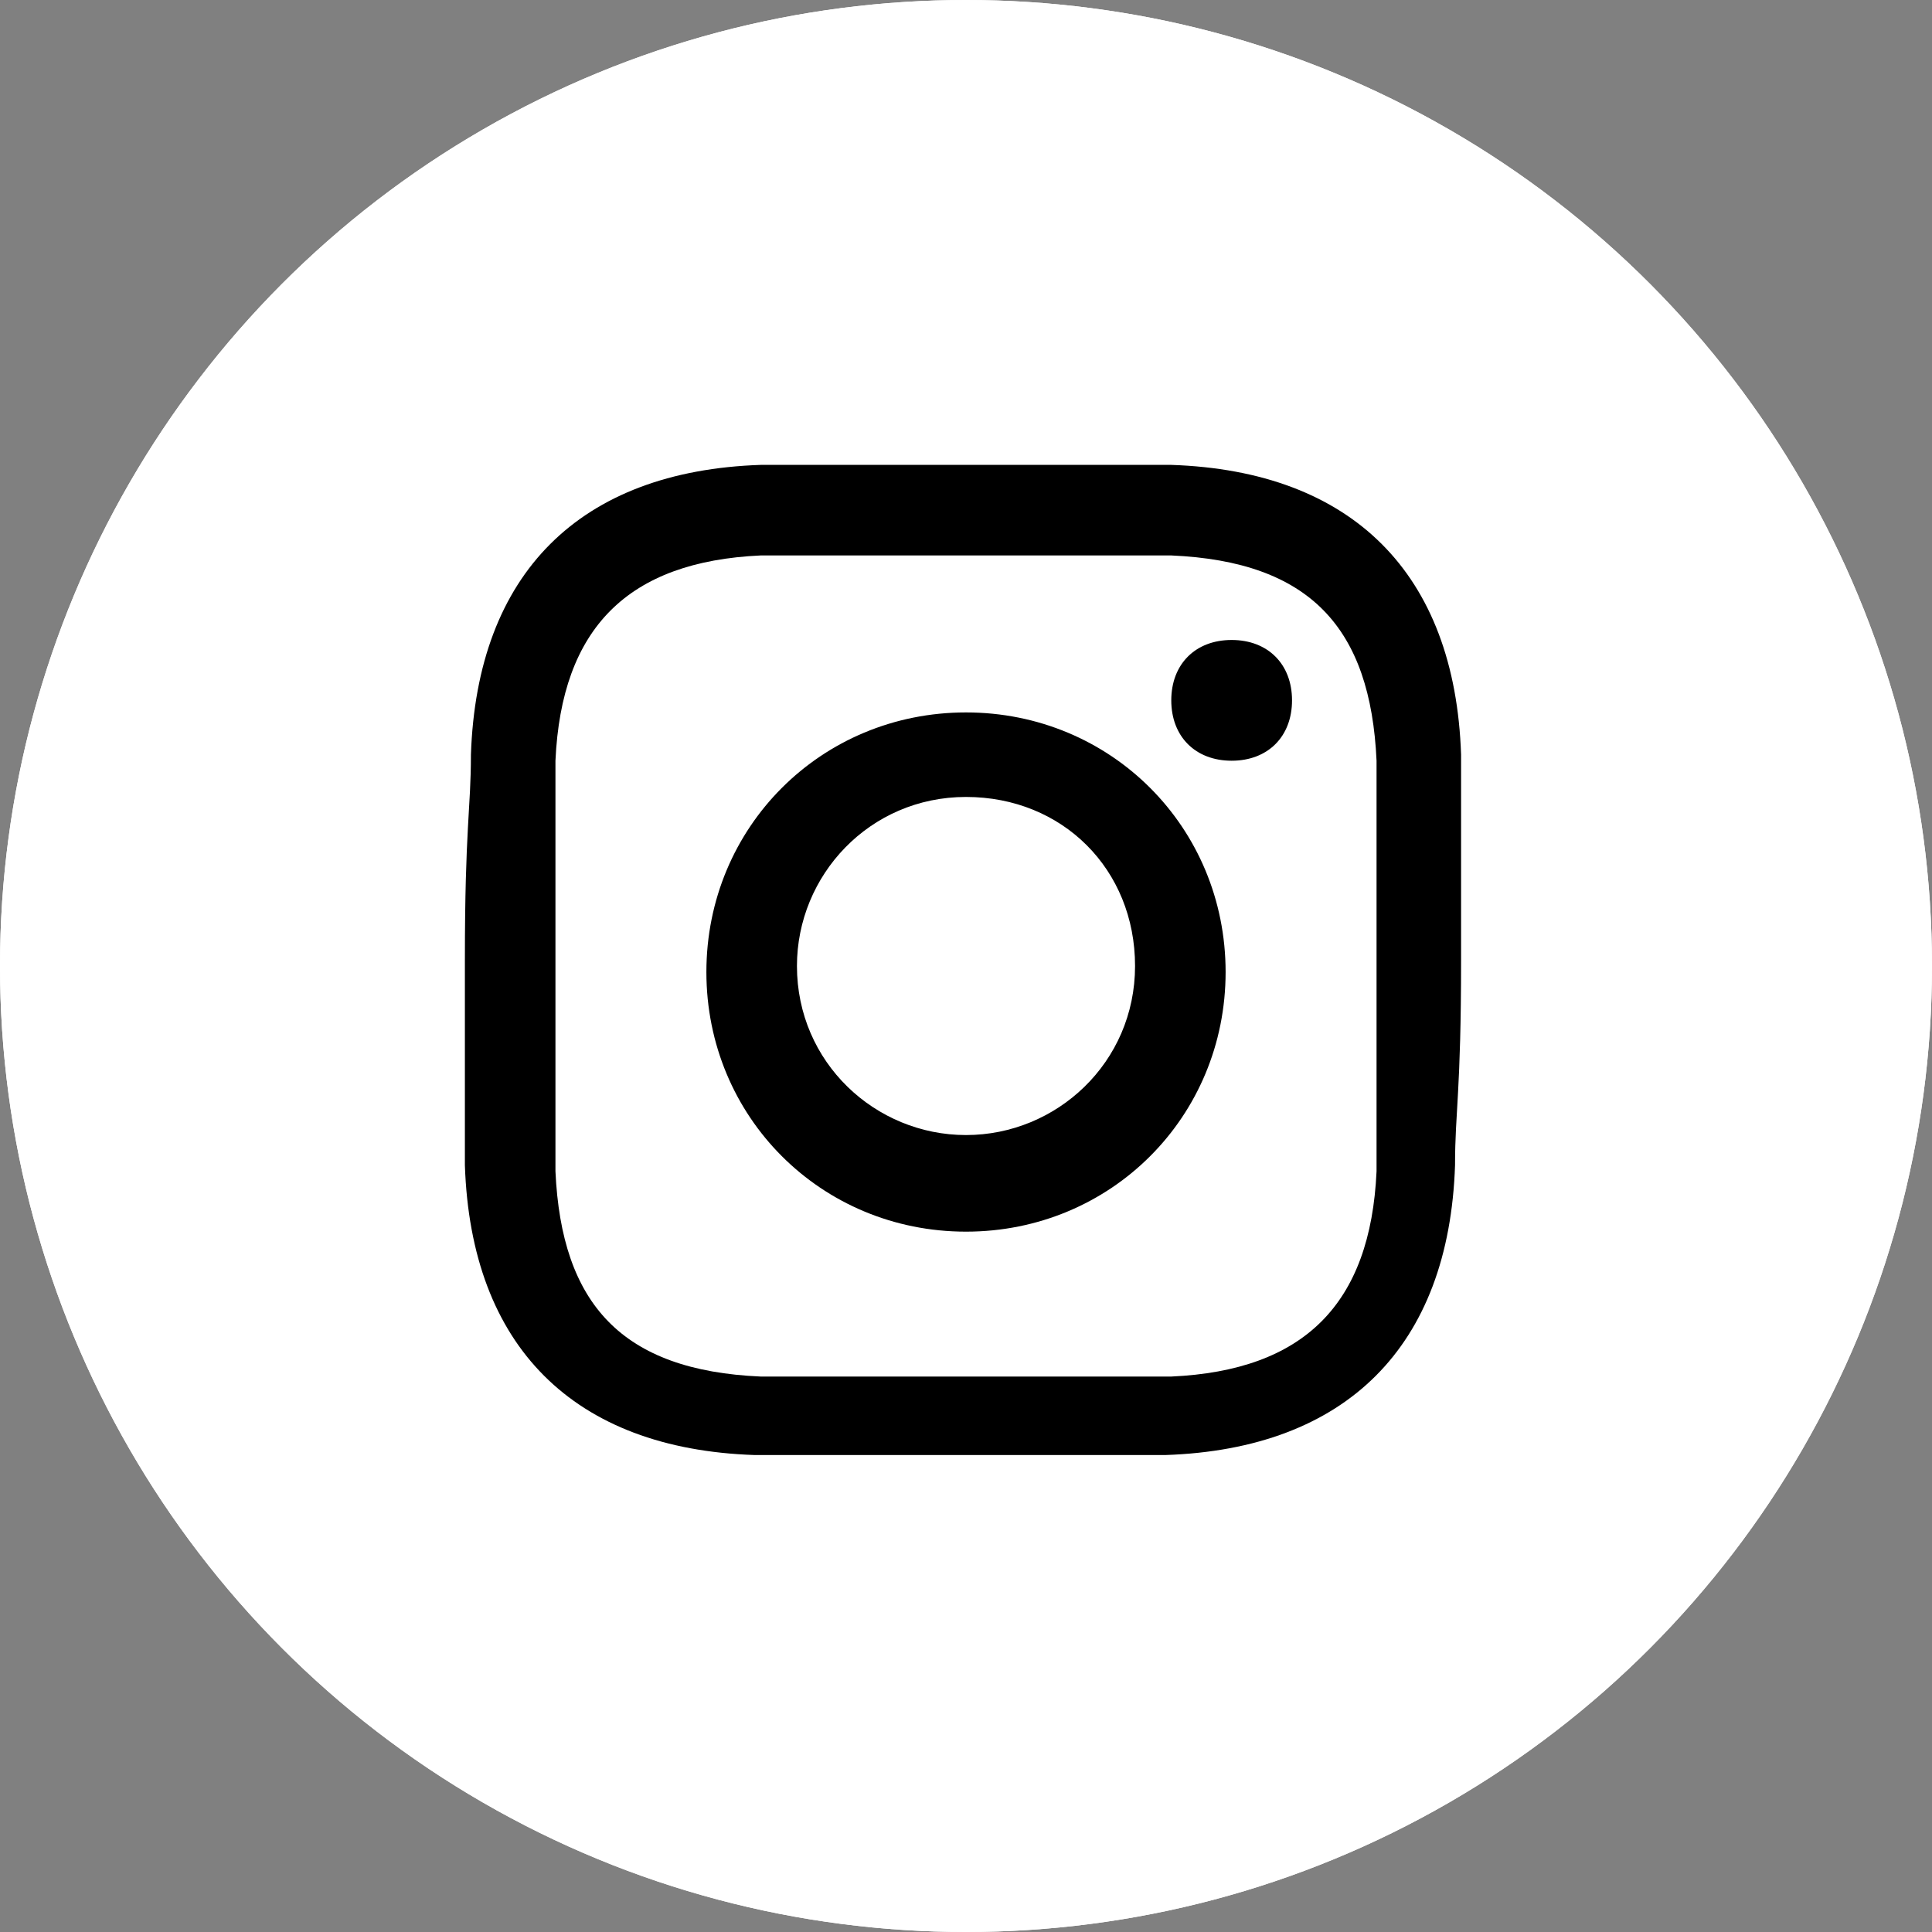
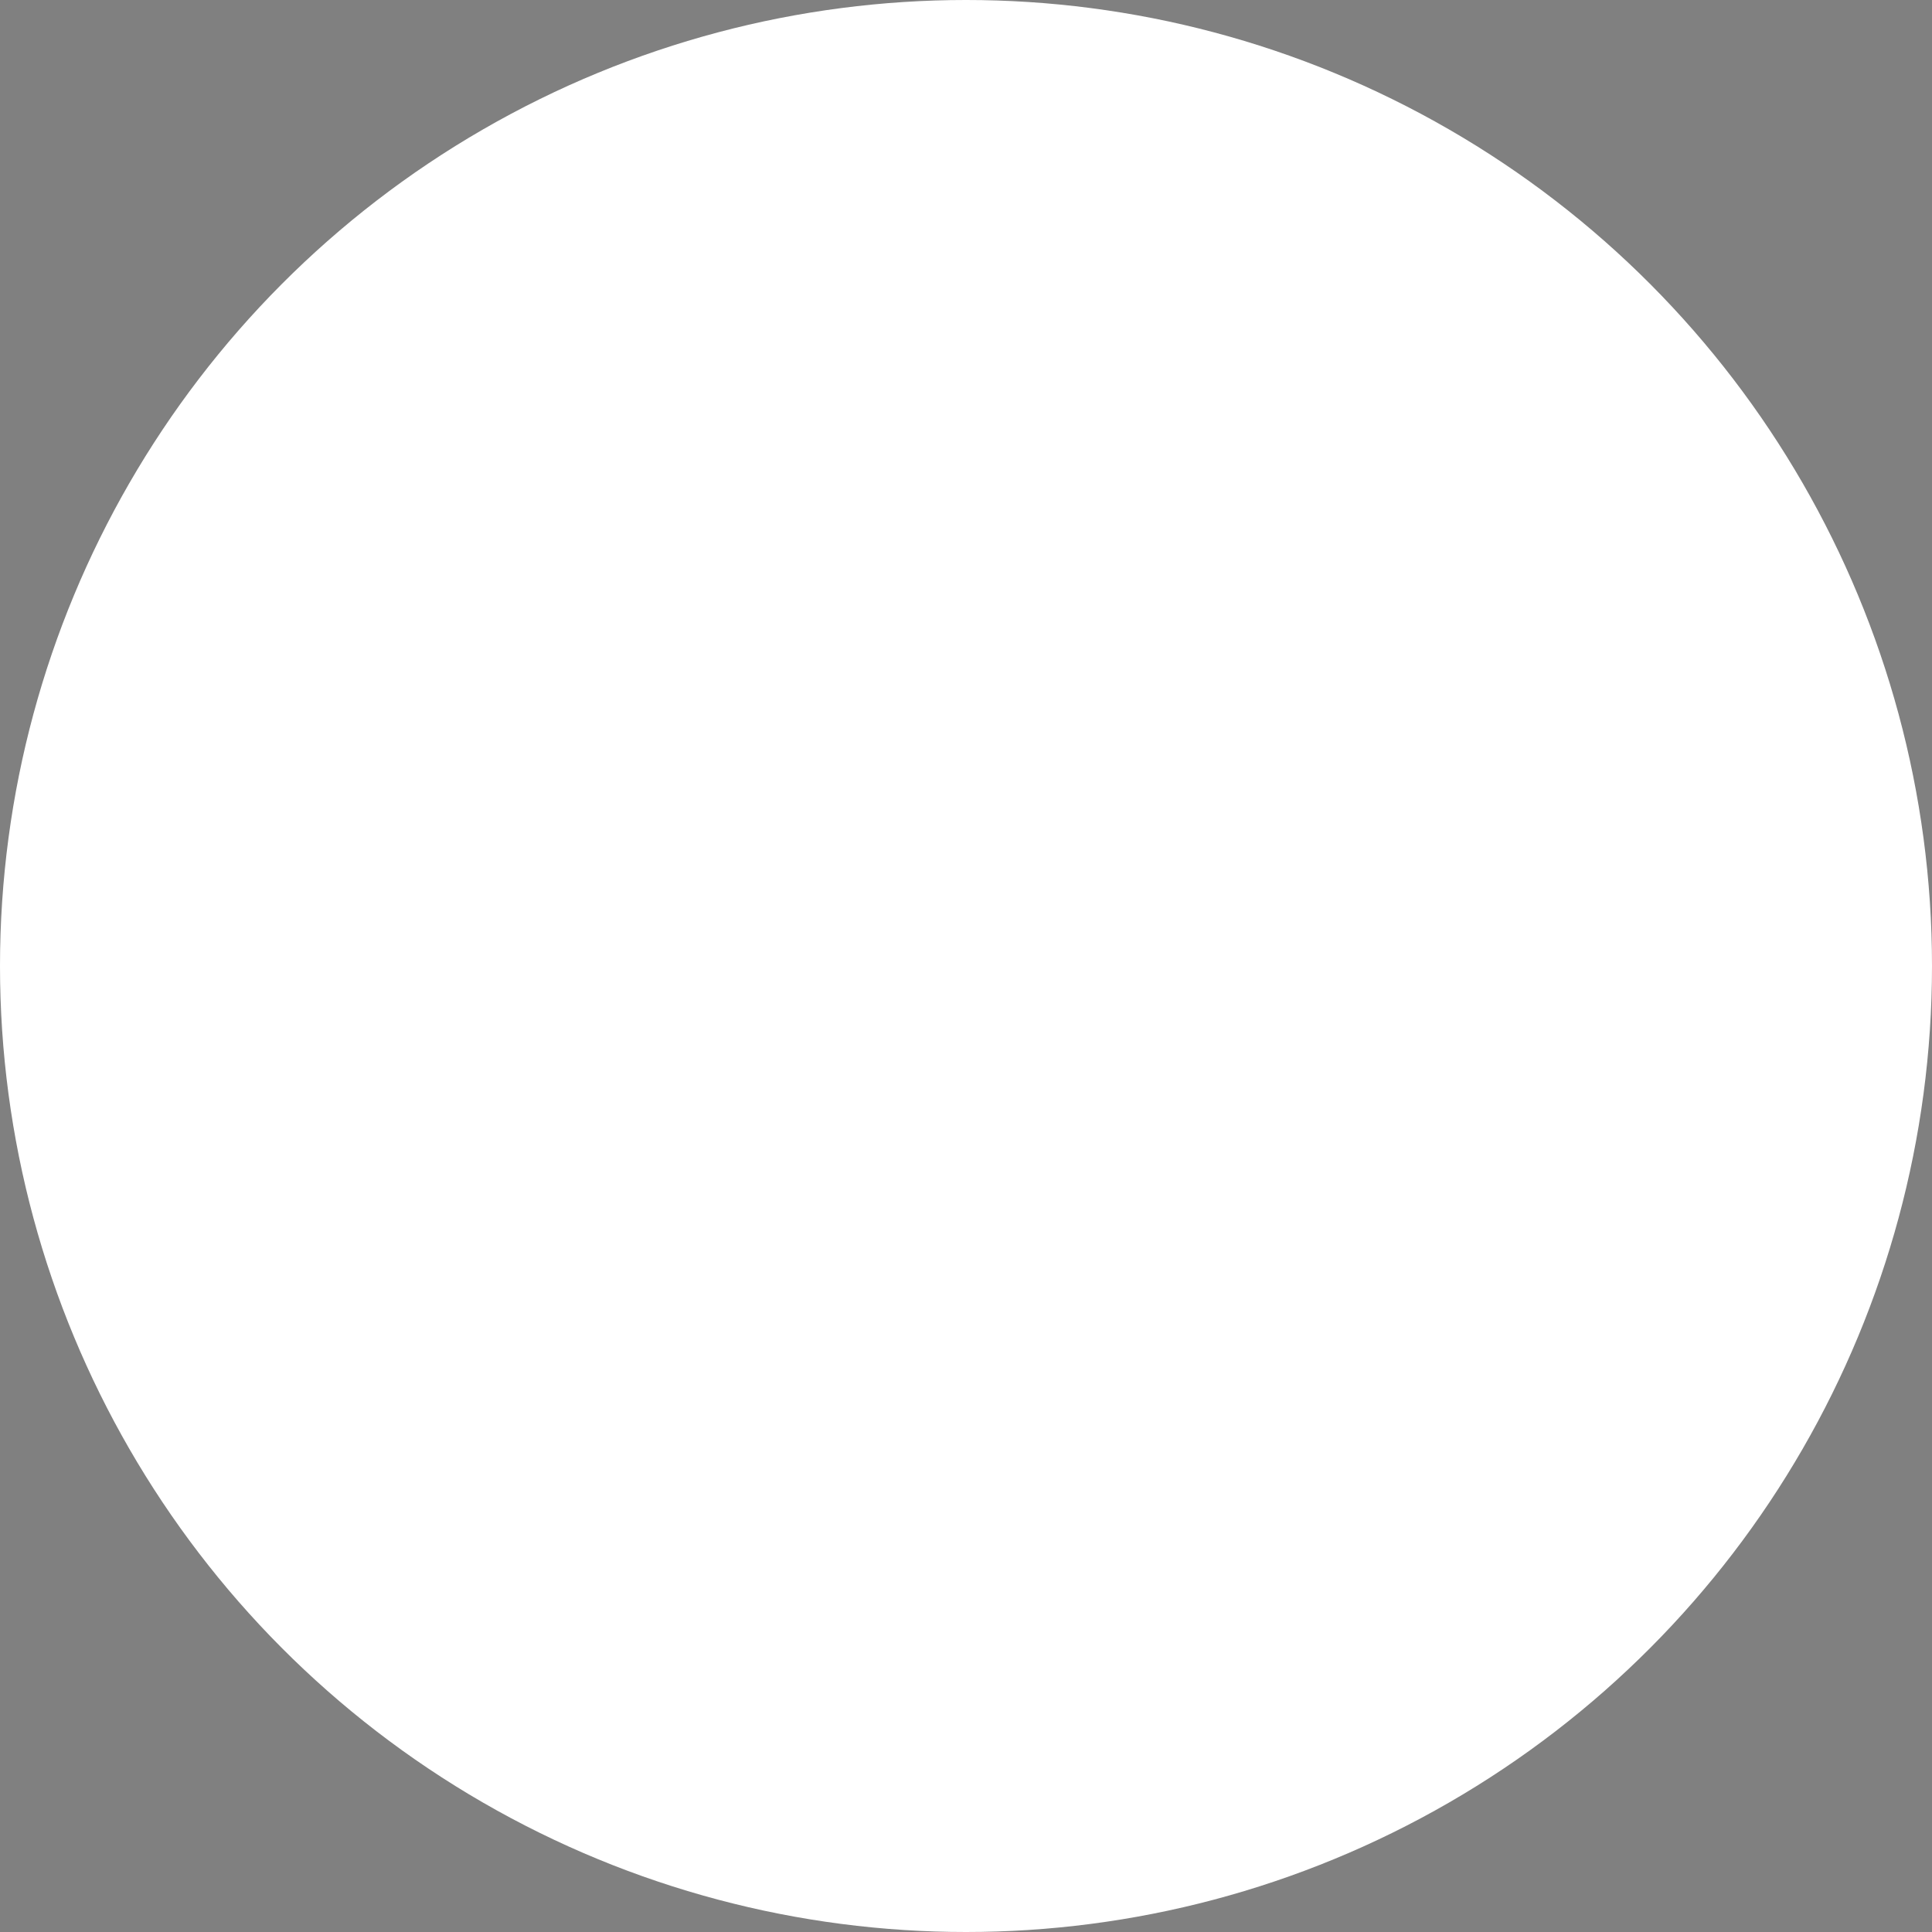
<svg xmlns="http://www.w3.org/2000/svg" version="1.1" id="Layer_1" x="0px" y="0px" viewBox="0 0 32 32" style="enable-background:new 0 0 32 32;" xml:space="preserve">
  <rect x="0" y="0" width="32" height="32" fill="#808080" stroke="none" />
  <style type="text/css">
	.st0{fill:#FFFFFF;}
</style>
  <circle class="st0" cx="16" cy="16" r="16" />
-   <circle class="st0" cx="16" cy="16" r="16" />
-   <path d="M80.8,20.3c0,0-2.8,0-3.6-2.6c0,0,1.4,0.1,1.6-0.2c0,0-3-0.7-3-3.8c0,0,0.9,0.4,1.7,0.5c0,0-2.9-2.1-1.1-5.2  c0,0,2.9,3.8,7.9,4.1c0,0-0.7-2.3,1.4-4c2.1-1.7,4.7-0.3,5.2,0.4c0,0,1.5-0.2,2.5-0.9c0,0-0.3,1.3-1.6,2.1c0,0,1.5-0.2,2.1-0.6  c0,0-0.7,1.1-1.9,2c0,0,0.5,4.8-3.6,8.8c-4.1,4-10.9,3.1-13.4,1C75.2,22,78.5,22.3,80.8,20.3z" />
-   <path d="M16,9.2c2.2,0,2.5,0,3.4,0c2.3,0.1,3.3,1.2,3.4,3.4c0,0.9,0,1.1,0,3.4c0,2.2,0,2.5,0,3.4c-0.1,2.2-1.2,3.3-3.4,3.4  c-0.9,0-1.1,0-3.4,0c-2.2,0-2.5,0-3.4,0c-2.3-0.1-3.3-1.2-3.4-3.4c0-0.9,0-1.1,0-3.4c0-2.2,0-2.5,0-3.4c0.1-2.2,1.2-3.3,3.4-3.4  C13.5,9.2,13.8,9.2,16,9.2z M16,7.7c-2.3,0-2.5,0-3.4,0c-3,0.1-4.7,1.8-4.8,4.8c0,0.9-0.1,1.2-0.1,3.4s0,2.5,0,3.4  c0.1,3,1.8,4.7,4.8,4.8c0.9,0,1.2,0,3.4,0s2.5,0,3.4,0c3-0.1,4.7-1.8,4.8-4.8c0-0.9,0.1-1.2,0.1-3.4s0-2.5,0-3.4  c-0.1-3-1.8-4.7-4.8-4.8C18.5,7.7,18.3,7.7,16,7.7z M16,11.8c-2.4,0-4.3,1.9-4.3,4.3s1.9,4.3,4.3,4.3s4.3-1.9,4.3-4.3  C20.3,13.7,18.4,11.8,16,11.8z M16,18.8c-1.5,0-2.8-1.2-2.8-2.8c0-1.5,1.2-2.8,2.8-2.8s2.8,1.2,2.8,2.8C18.8,17.6,17.5,18.8,16,18.8  z M20.4,10.6c-0.6,0-1,0.4-1,1c0,0.6,0.4,1,1,1c0.6,0,1-0.4,1-1C21.4,11,21,10.6,20.4,10.6z" />
</svg>